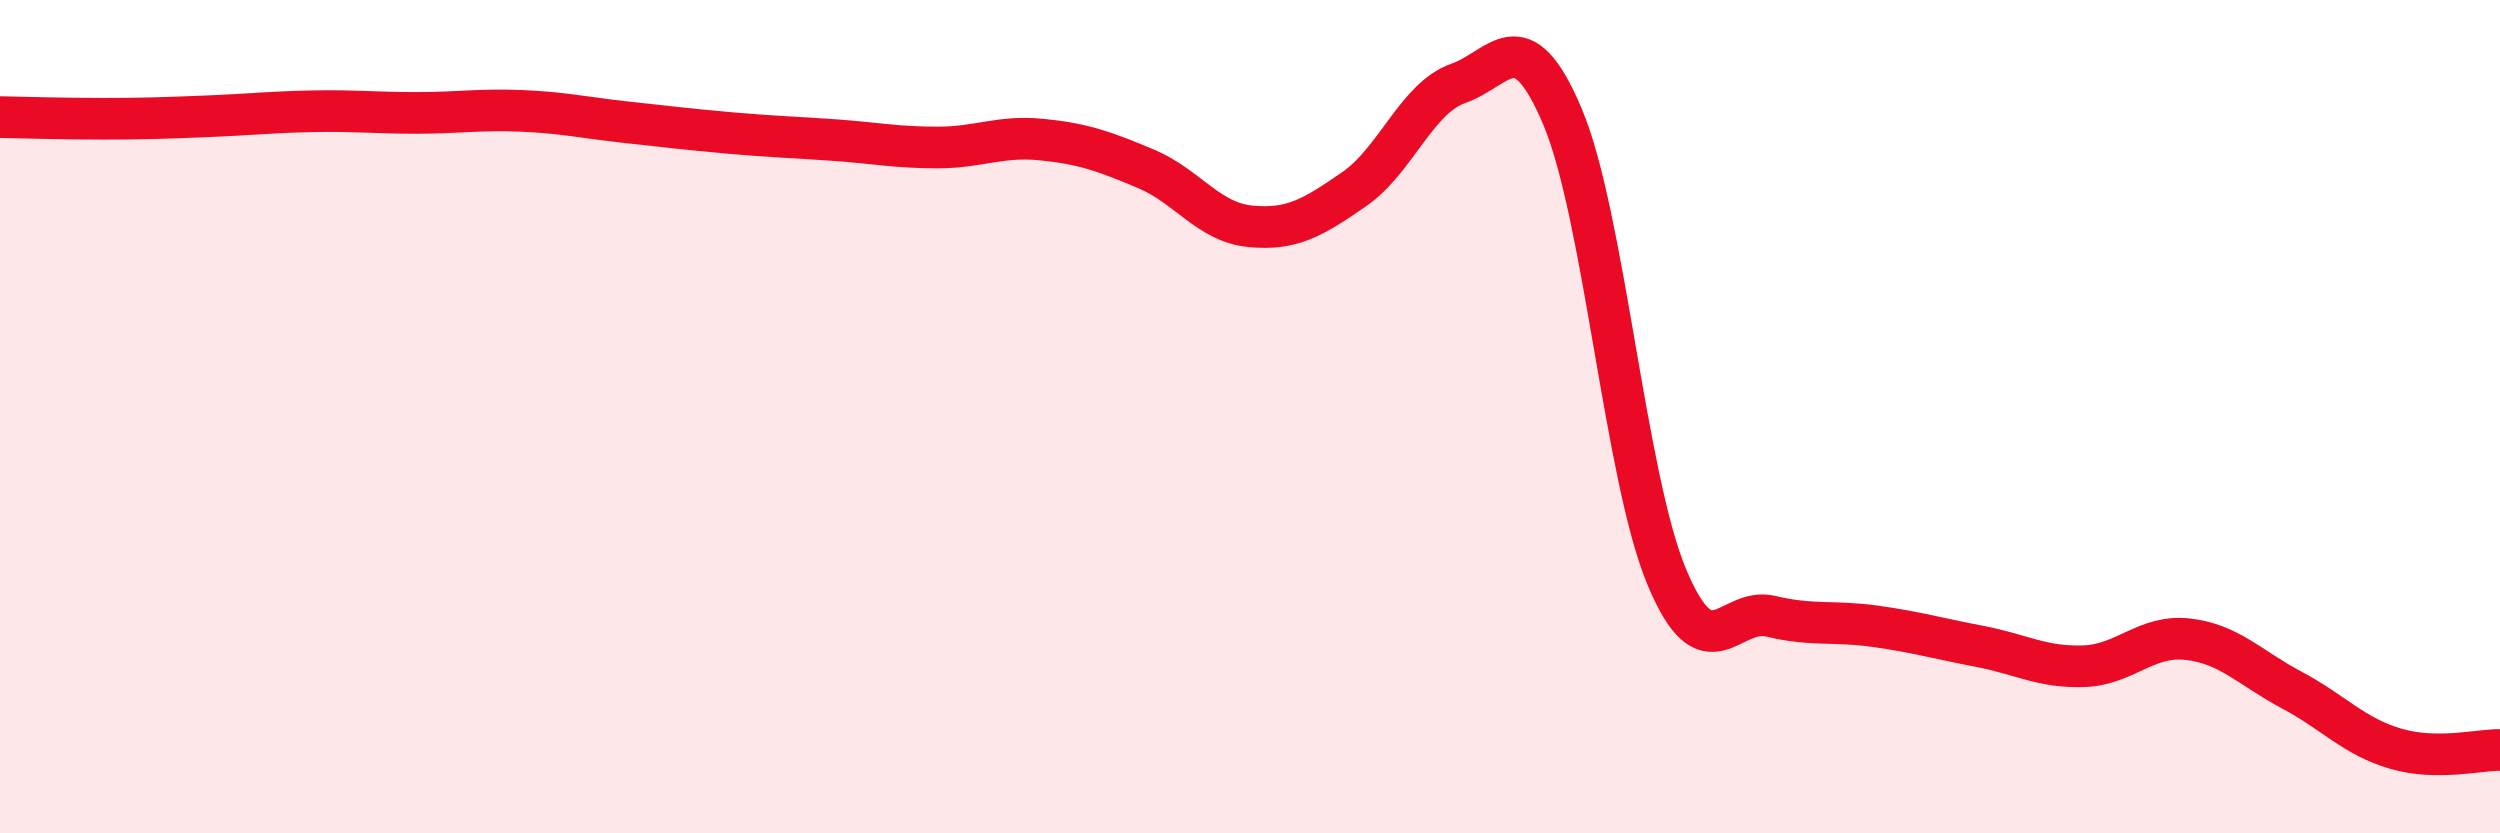
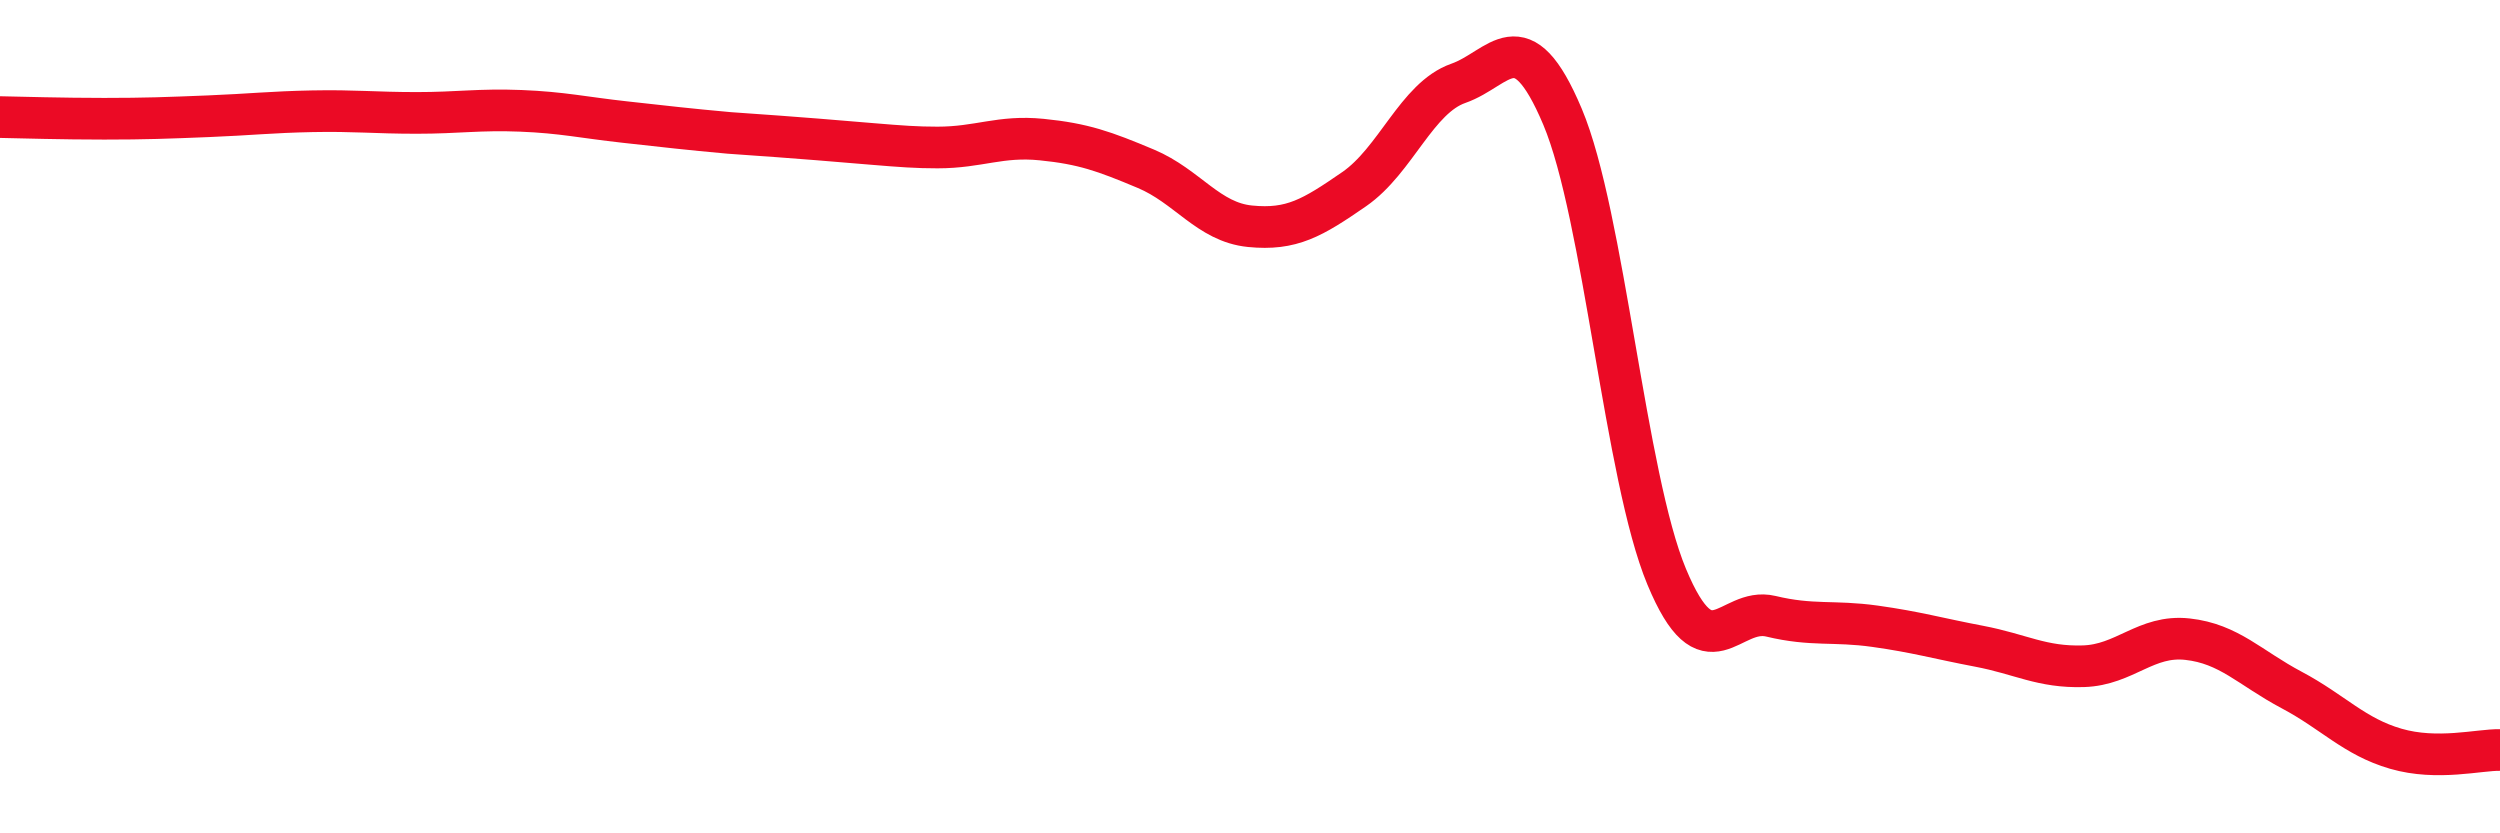
<svg xmlns="http://www.w3.org/2000/svg" width="60" height="20" viewBox="0 0 60 20">
-   <path d="M 0,2.81 C 0.5,2.82 1.5,2.85 2.5,2.85 C 3.5,2.85 4,2.83 5,2.79 C 6,2.75 6.5,2.69 7.5,2.67 C 8.5,2.65 9,2.71 10,2.71 C 11,2.71 11.5,2.62 12.5,2.66 C 13.5,2.7 14,2.82 15,2.93 C 16,3.04 16.5,3.1 17.5,3.19 C 18.5,3.28 19,3.29 20,3.36 C 21,3.43 21.5,3.54 22.5,3.54 C 23.5,3.54 24,3.25 25,3.35 C 26,3.45 26.5,3.63 27.5,4.05 C 28.5,4.47 29,5.33 30,5.43 C 31,5.53 31.5,5.23 32.5,4.54 C 33.5,3.85 34,2.35 35,2 C 36,1.65 36.5,0.43 37.5,2.8 C 38.5,5.17 39,11.44 40,13.84 C 41,16.24 41.5,14.55 42.5,14.79 C 43.5,15.03 44,14.89 45,15.03 C 46,15.17 46.5,15.32 47.5,15.51 C 48.5,15.7 49,16.02 50,15.99 C 51,15.96 51.5,15.23 52.5,15.34 C 53.5,15.45 54,16.03 55,16.56 C 56,17.09 56.5,17.68 57.5,17.97 C 58.5,18.26 59.5,17.99 60,18L60 20L0 20Z" fill="#EB0A25" opacity="0.1" stroke-linecap="round" stroke-linejoin="round" />
-   <path d="M 0,2.81 C 0.5,2.82 1.5,2.85 2.5,2.85 C 3.5,2.85 4,2.83 5,2.79 C 6,2.75 6.5,2.69 7.5,2.67 C 8.5,2.65 9,2.71 10,2.71 C 11,2.71 11.5,2.62 12.5,2.66 C 13.5,2.7 14,2.82 15,2.93 C 16,3.04 16.5,3.1 17.5,3.19 C 18.5,3.28 19,3.29 20,3.36 C 21,3.43 21.5,3.54 22.5,3.54 C 23.5,3.54 24,3.25 25,3.35 C 26,3.45 26.5,3.63 27.5,4.05 C 28.5,4.47 29,5.33 30,5.43 C 31,5.53 31.5,5.23 32.5,4.54 C 33.5,3.85 34,2.35 35,2 C 36,1.65 36.5,0.43 37.5,2.8 C 38.5,5.17 39,11.44 40,13.84 C 41,16.24 41.5,14.55 42.5,14.79 C 43.5,15.03 44,14.89 45,15.03 C 46,15.17 46.5,15.32 47.5,15.51 C 48.5,15.7 49,16.02 50,15.99 C 51,15.96 51.5,15.23 52.5,15.34 C 53.5,15.45 54,16.03 55,16.56 C 56,17.09 56.5,17.68 57.5,17.97 C 58.5,18.26 59.5,17.99 60,18" stroke="#EB0A25" stroke-width="1" fill="none" stroke-linecap="round" stroke-linejoin="round" />
+   <path d="M 0,2.81 C 0.5,2.82 1.5,2.85 2.5,2.85 C 3.5,2.85 4,2.83 5,2.79 C 6,2.75 6.5,2.69 7.5,2.67 C 8.5,2.65 9,2.71 10,2.71 C 11,2.71 11.5,2.62 12.5,2.66 C 13.5,2.7 14,2.82 15,2.93 C 16,3.04 16.5,3.1 17.5,3.19 C 21,3.43 21.5,3.54 22.5,3.54 C 23.5,3.54 24,3.25 25,3.35 C 26,3.45 26.5,3.63 27.5,4.05 C 28.5,4.47 29,5.33 30,5.43 C 31,5.53 31.5,5.23 32.5,4.54 C 33.5,3.85 34,2.35 35,2 C 36,1.65 36.5,0.43 37.5,2.8 C 38.5,5.17 39,11.44 40,13.84 C 41,16.24 41.5,14.55 42.5,14.79 C 43.5,15.03 44,14.89 45,15.03 C 46,15.17 46.5,15.32 47.5,15.51 C 48.5,15.7 49,16.02 50,15.99 C 51,15.96 51.5,15.23 52.5,15.34 C 53.5,15.45 54,16.03 55,16.56 C 56,17.09 56.5,17.68 57.5,17.97 C 58.5,18.26 59.5,17.99 60,18" stroke="#EB0A25" stroke-width="1" fill="none" stroke-linecap="round" stroke-linejoin="round" />
</svg>